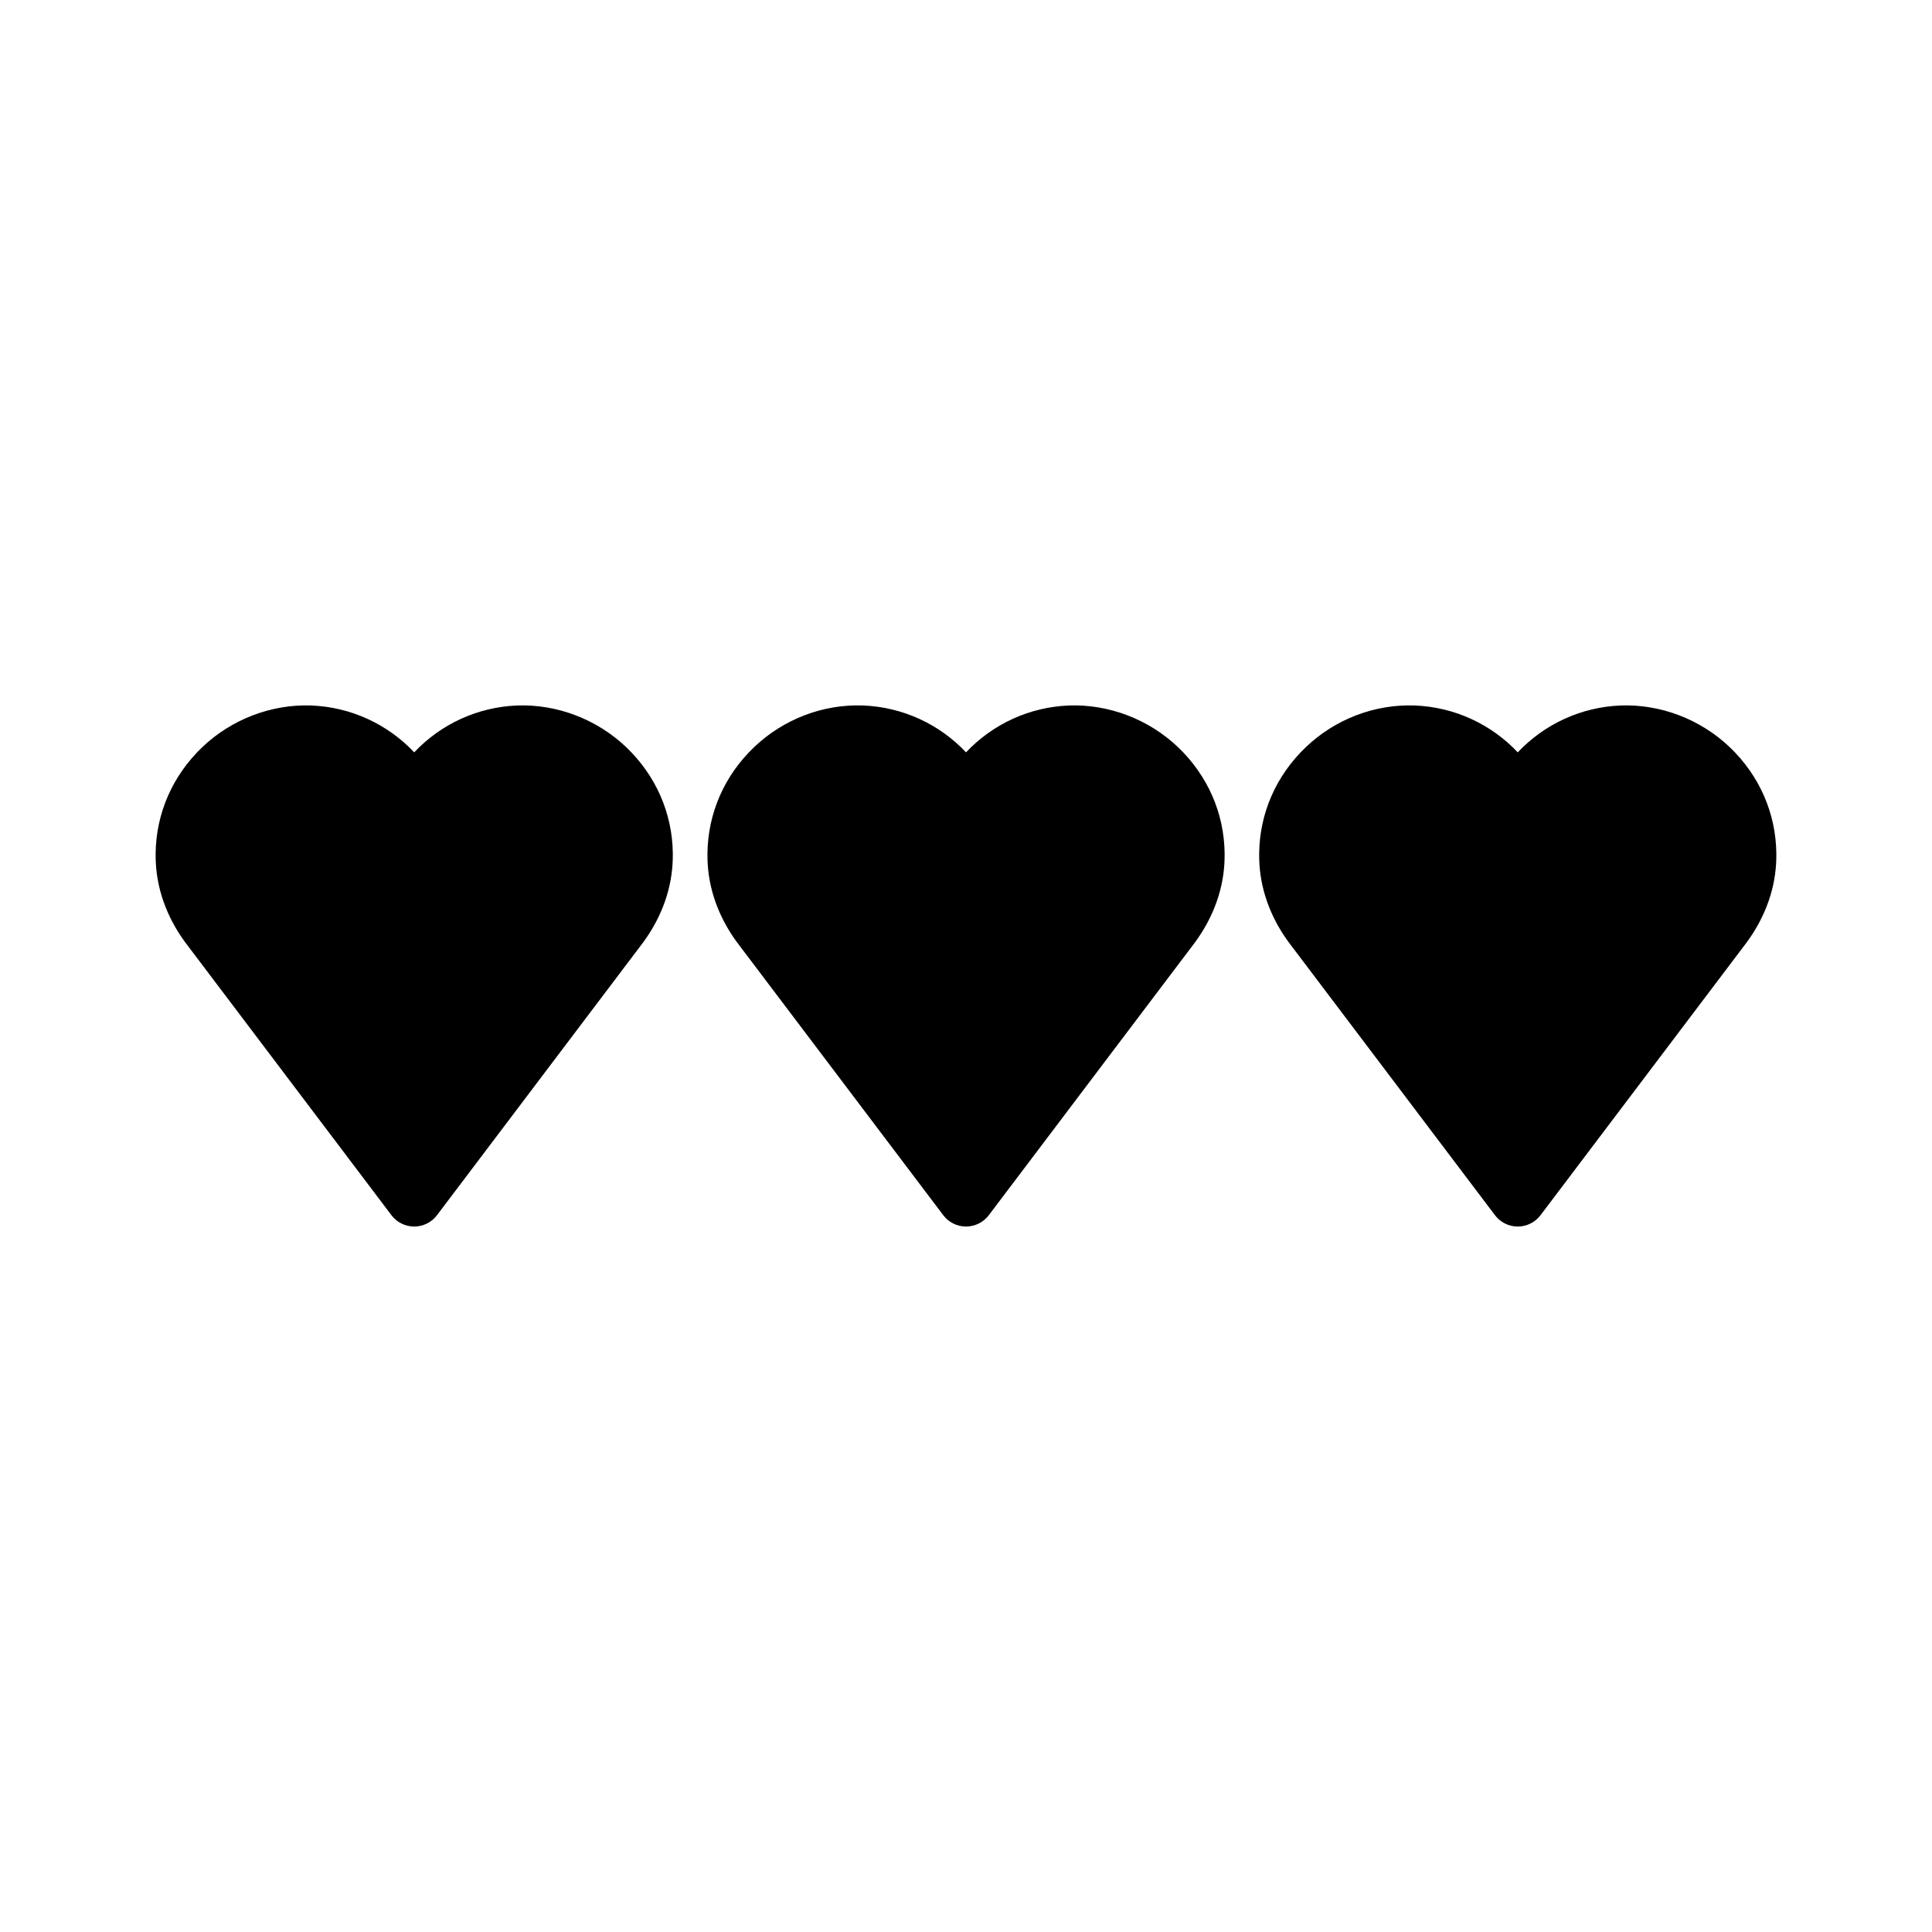
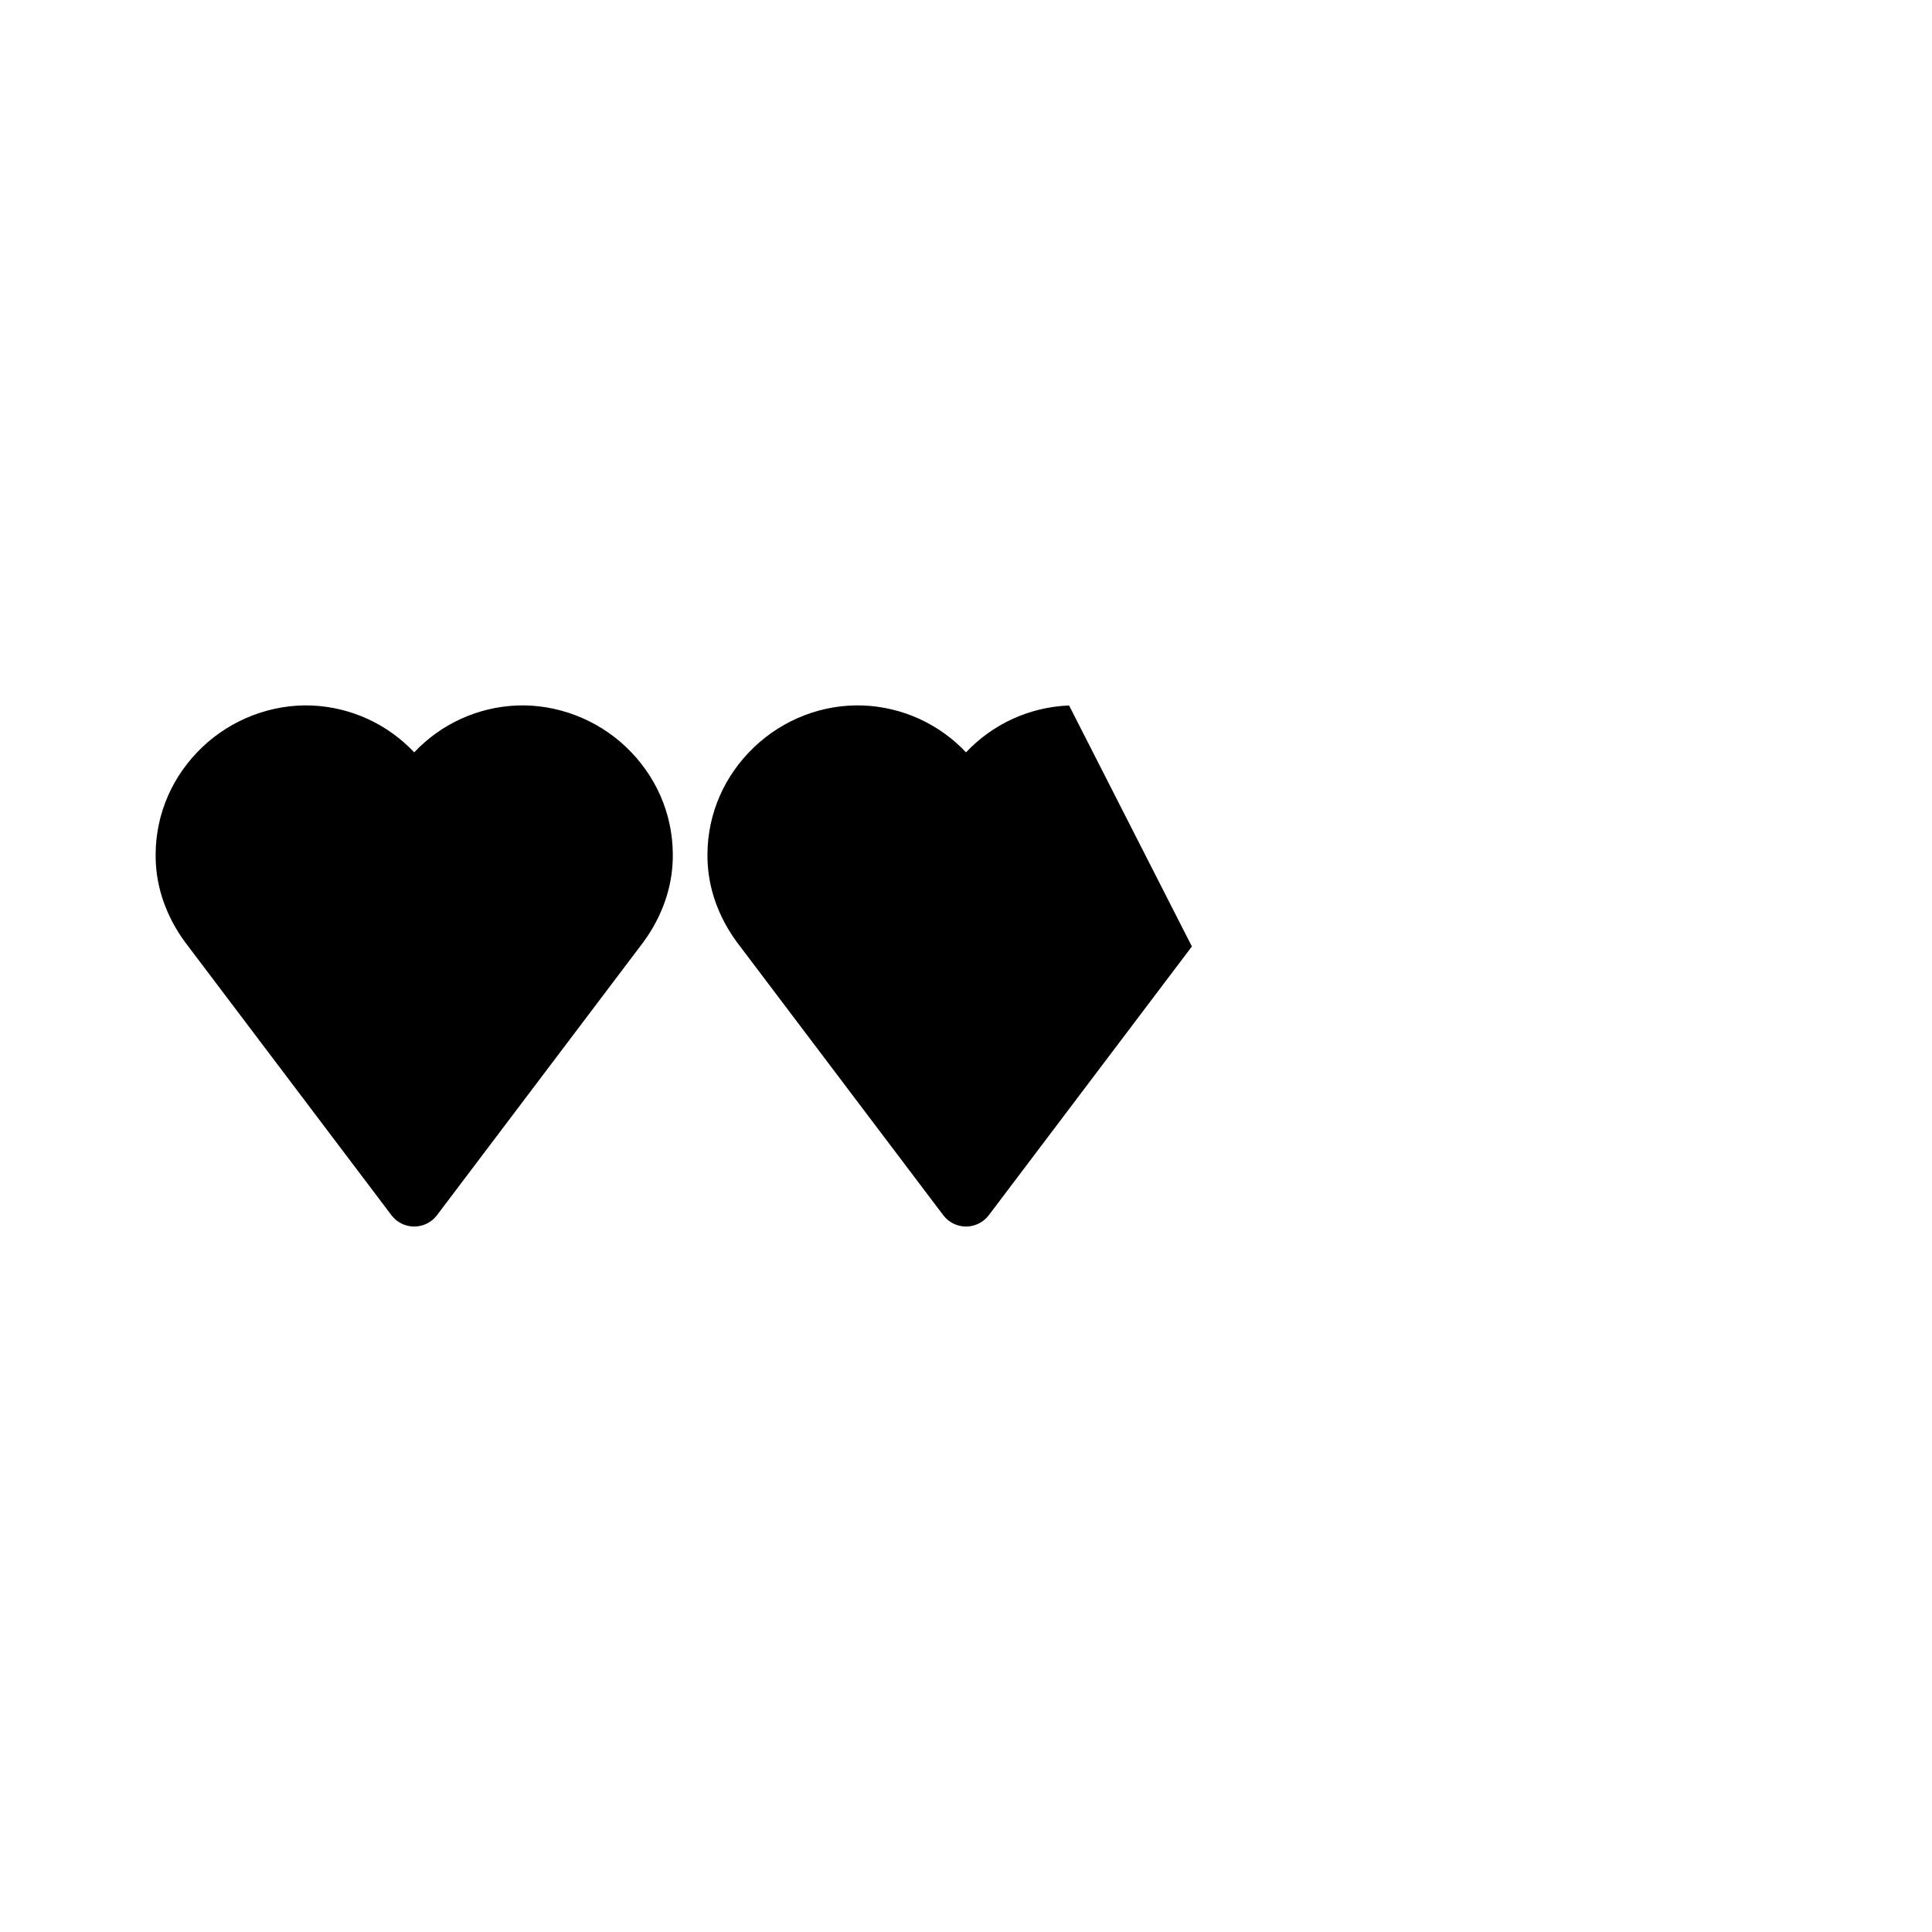
<svg xmlns="http://www.w3.org/2000/svg" fill="#000000" width="800px" height="800px" version="1.1" viewBox="144 144 512 512">
  <g>
    <path d="m281.09 330.96c-10.551 0.406-20.297 4.965-27.32 12.422-7.019-7.457-16.766-12.016-27.316-12.422-10.488-0.367-21.043 3.609-28.82 11.023-7.883 7.512-12.281 17.531-12.387 28.211-0.012 0.914 0.012 1.82 0.062 2.727 0.449 7.699 3.426 15.273 8.535 21.812l53.895 71.312c1.43 1.891 3.66 3 6.031 3 2.367 0 4.602-1.113 6.031-3l53.824-71.219c5.184-6.633 8.16-14.211 8.609-21.918 0.051-0.898 0.078-1.805 0.066-2.719-0.102-10.68-4.5-20.699-12.387-28.215-7.785-7.402-18.324-11.379-28.824-11.016z" />
-     <path d="m427.32 330.96c-10.555 0.406-20.297 4.965-27.316 12.422-7.019-7.457-16.766-12.016-27.316-12.422-10.566-0.387-21.043 3.609-28.82 11.02-7.883 7.512-12.281 17.531-12.387 28.242-0.004 0.902 0.016 1.805 0.066 2.699 0.449 7.699 3.426 15.273 8.535 21.812l53.895 71.312c1.43 1.891 3.66 3 6.031 3 2.367 0 4.602-1.113 6.031-3l53.824-71.219c5.184-6.633 8.16-14.211 8.609-21.918 0.051-0.891 0.07-1.789 0.066-2.719-0.105-10.684-4.504-20.703-12.387-28.215-7.793-7.402-18.32-11.379-28.832-11.016z" />
-     <path d="m573.54 330.96c-10.555 0.406-20.297 4.965-27.32 12.422-7.023-7.457-16.766-12.016-27.316-12.422-10.621-0.371-21.047 3.609-28.824 11.023-7.883 7.512-12.281 17.531-12.387 28.211-0.012 0.914 0.016 1.82 0.066 2.727 0.449 7.699 3.426 15.273 8.535 21.812l53.895 71.312c1.43 1.891 3.66 3 6.031 3 2.367 0 4.602-1.113 6.031-3l53.824-71.219c5.184-6.633 8.16-14.211 8.609-21.918 0.051-0.898 0.074-1.805 0.062-2.719-0.102-10.68-4.5-20.703-12.387-28.215-7.777-7.402-18.297-11.379-28.82-11.016z" />
+     <path d="m427.32 330.96c-10.555 0.406-20.297 4.965-27.316 12.422-7.019-7.457-16.766-12.016-27.316-12.422-10.566-0.387-21.043 3.609-28.82 11.02-7.883 7.512-12.281 17.531-12.387 28.242-0.004 0.902 0.016 1.805 0.066 2.699 0.449 7.699 3.426 15.273 8.535 21.812l53.895 71.312c1.43 1.891 3.66 3 6.031 3 2.367 0 4.602-1.113 6.031-3l53.824-71.219z" />
  </g>
</svg>